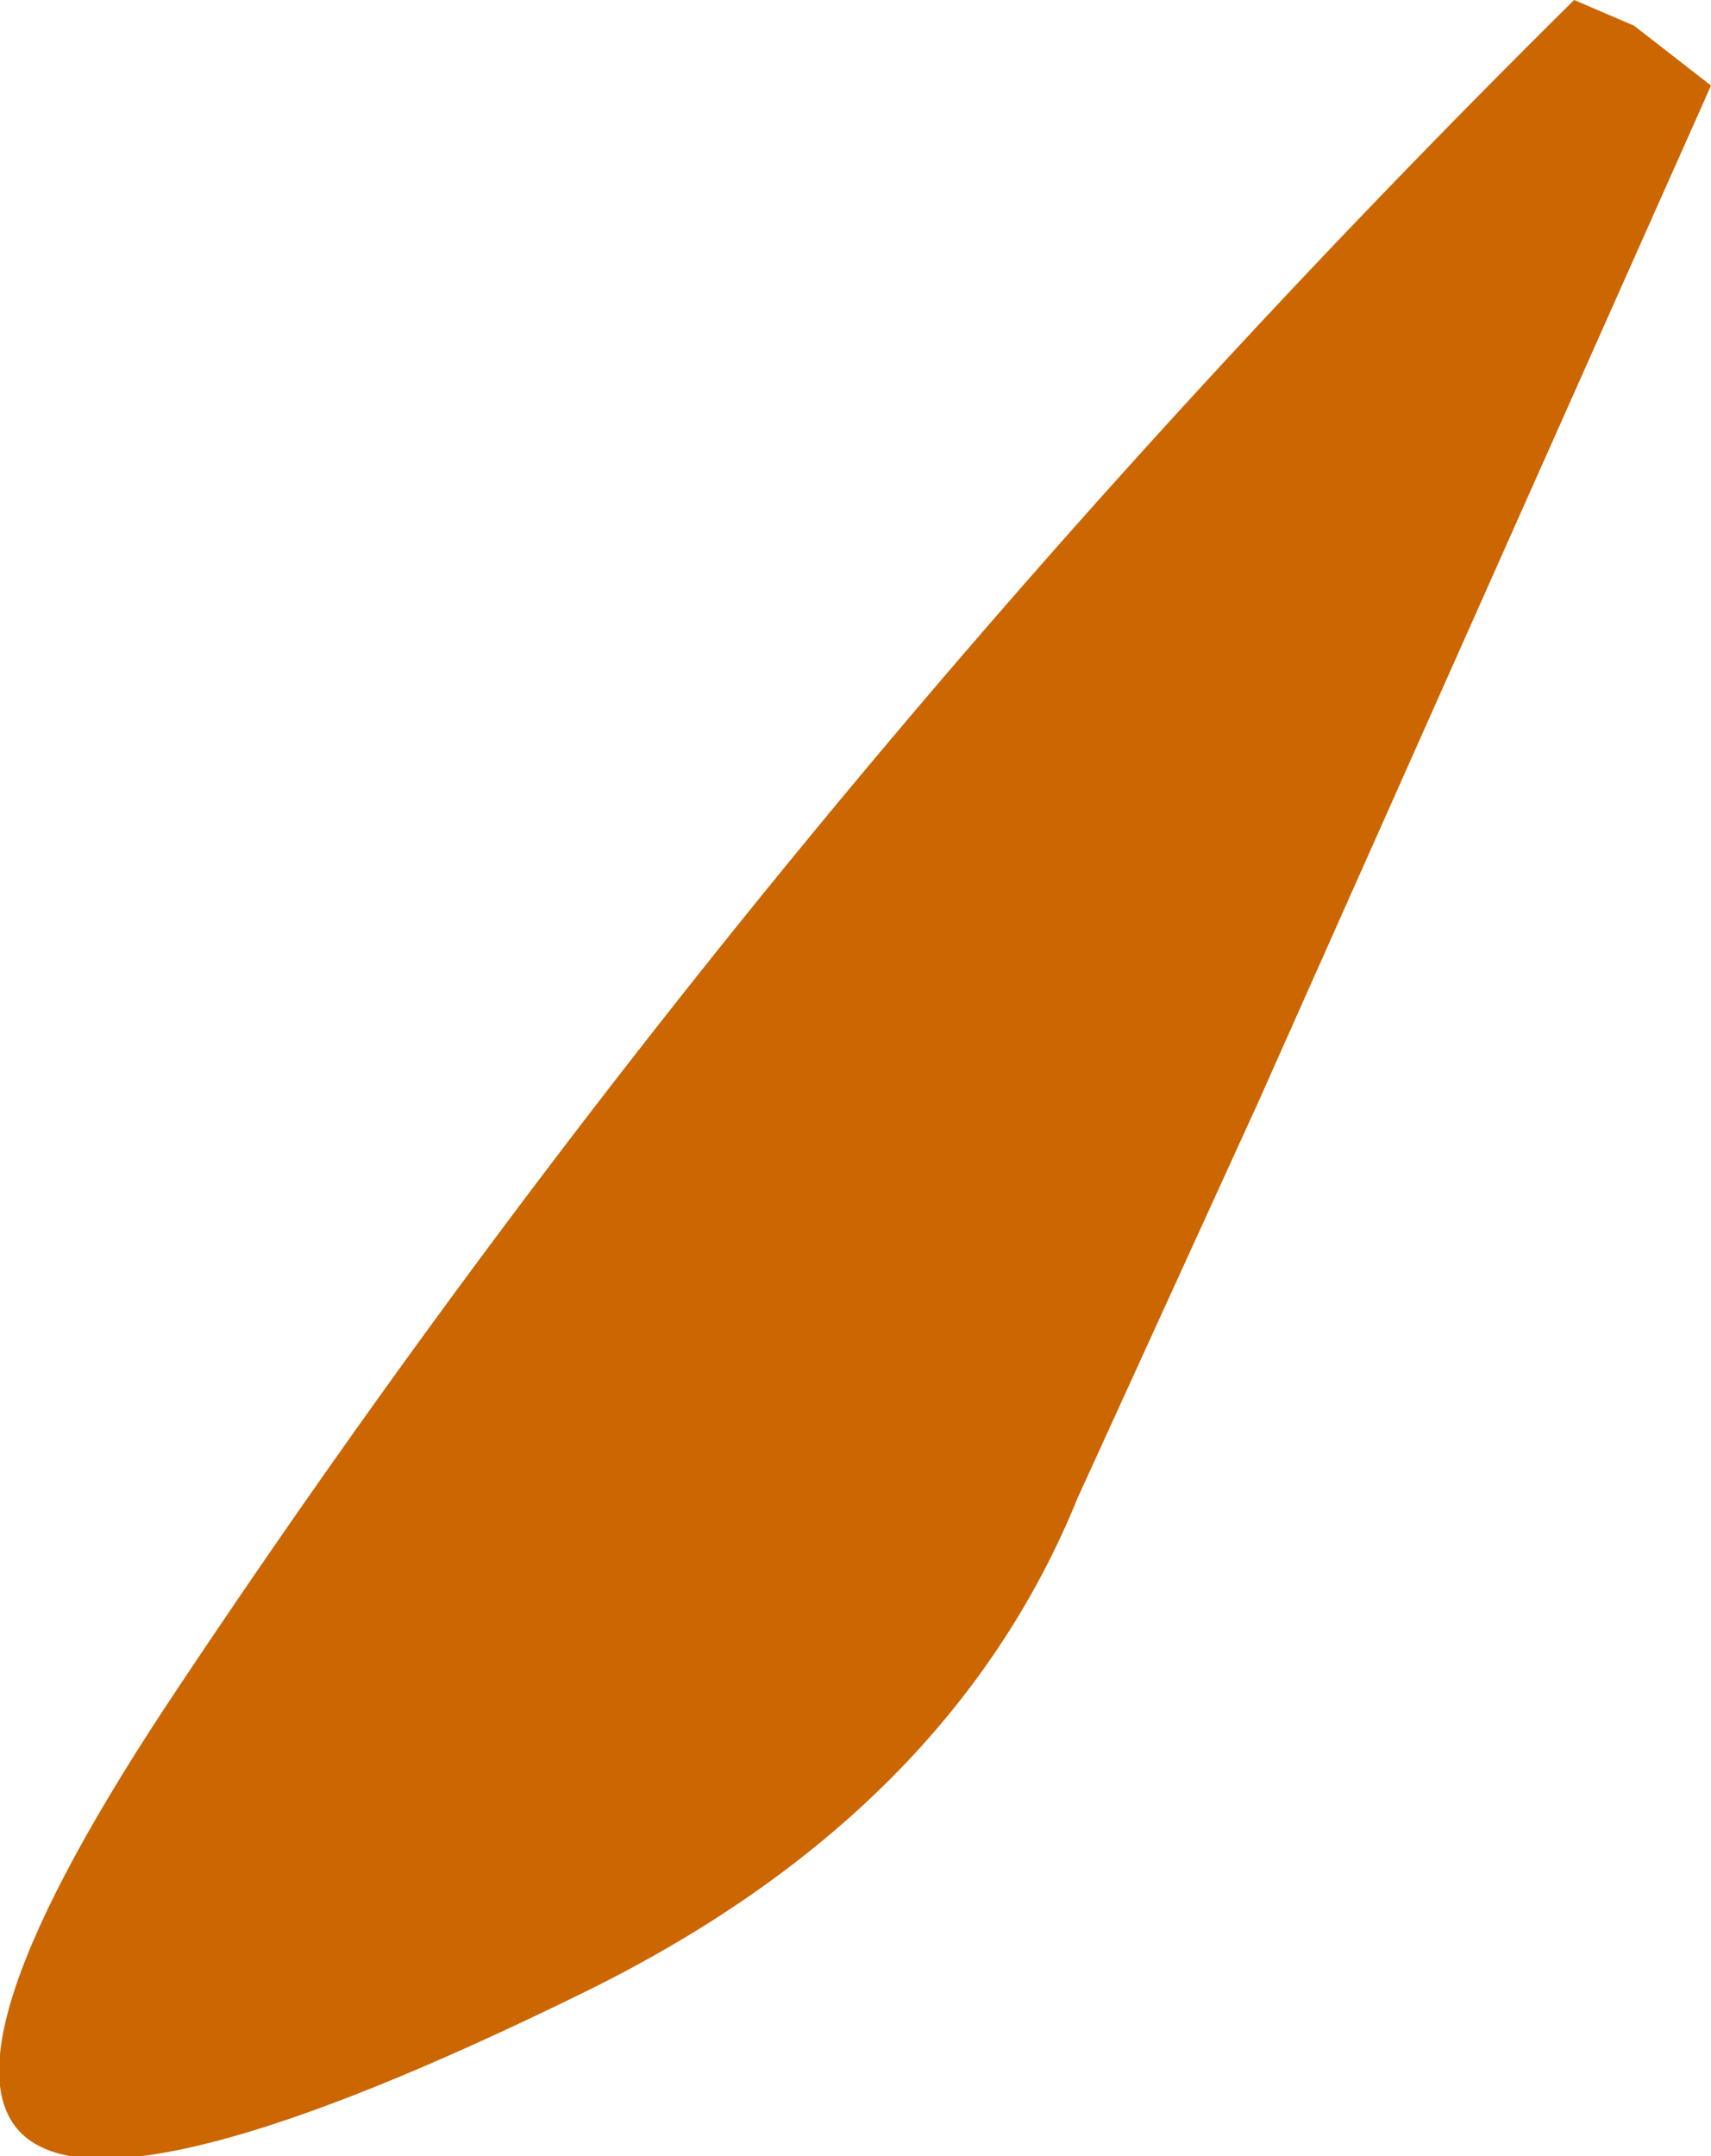
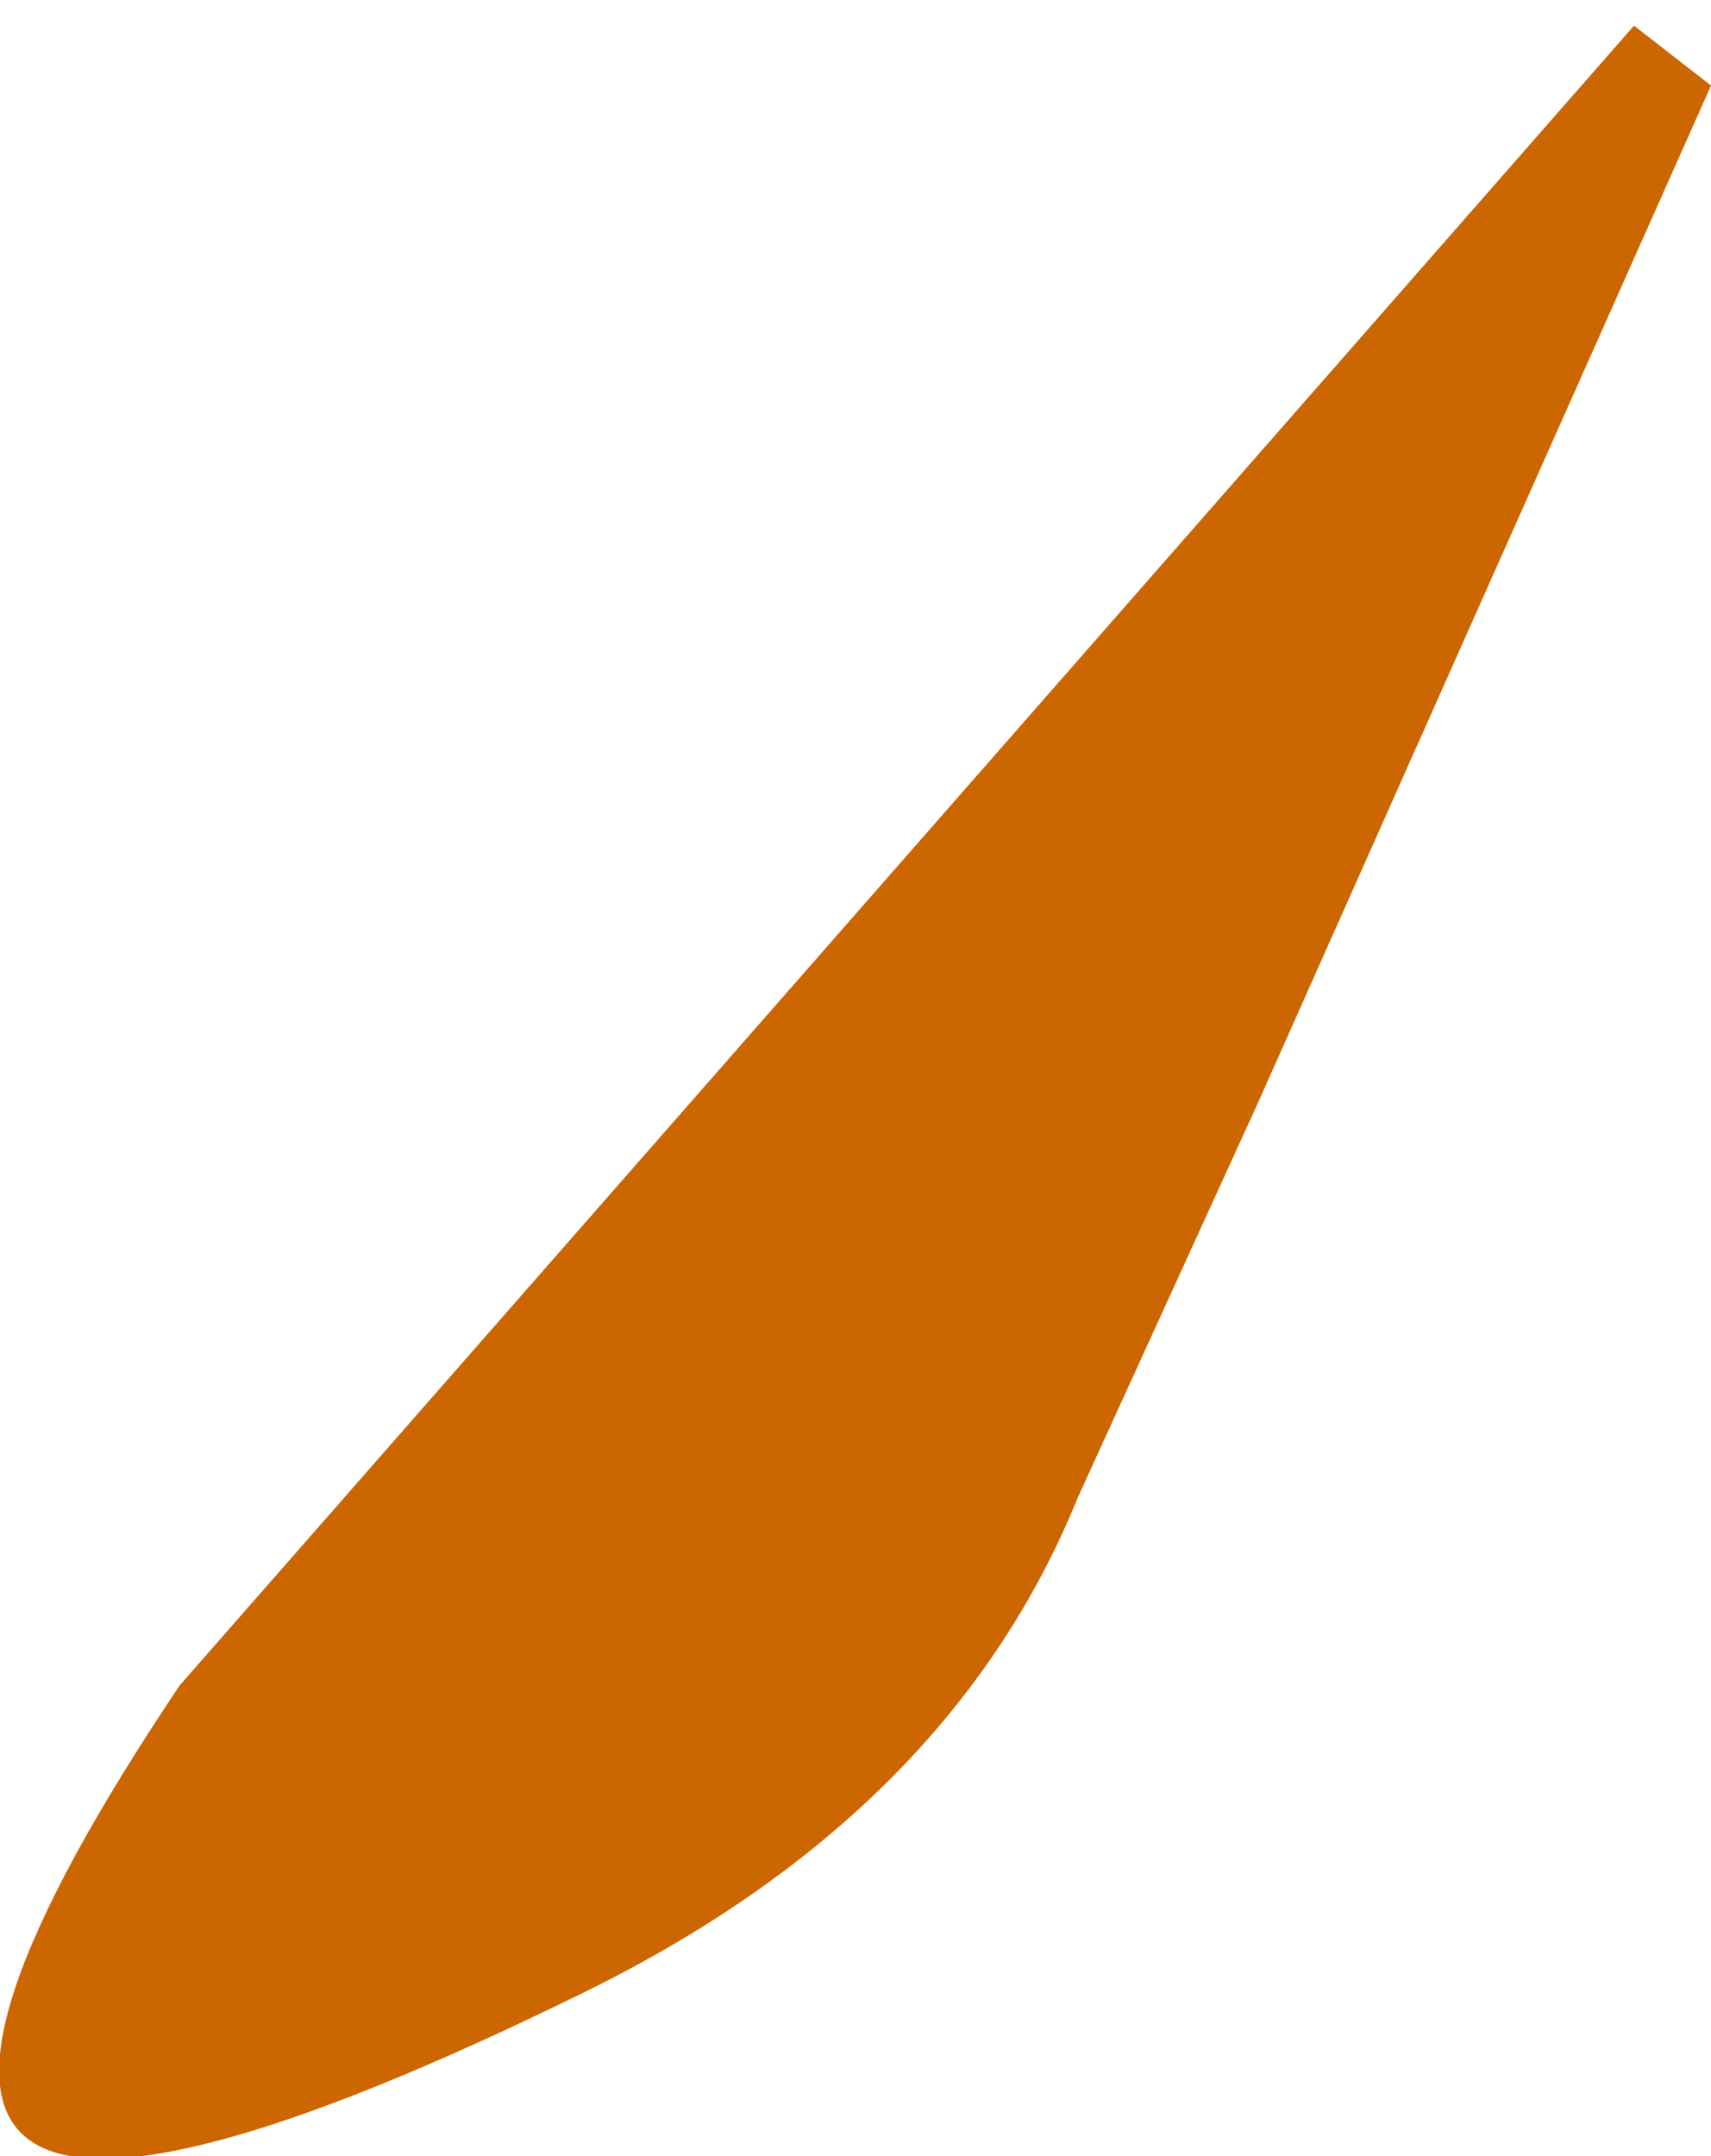
<svg xmlns="http://www.w3.org/2000/svg" height="12.6px" width="10.0px">
  <g transform="matrix(1.0, 0.0, 0.0, 1.0, -90.45, 29.1)">
-     <path d="M91.5 -19.25 Q95.0 -24.5 99.65 -29.1 L100.0 -28.95 100.45 -28.6 97.8 -22.65 96.75 -20.35 Q96.0 -18.5 93.85 -17.45 88.55 -14.85 91.5 -19.25" fill="#cc6600" fill-rule="evenodd" stroke="none" />
+     <path d="M91.5 -19.25 L100.0 -28.95 100.45 -28.6 97.8 -22.65 96.75 -20.35 Q96.0 -18.5 93.85 -17.45 88.55 -14.85 91.5 -19.25" fill="#cc6600" fill-rule="evenodd" stroke="none" />
  </g>
</svg>